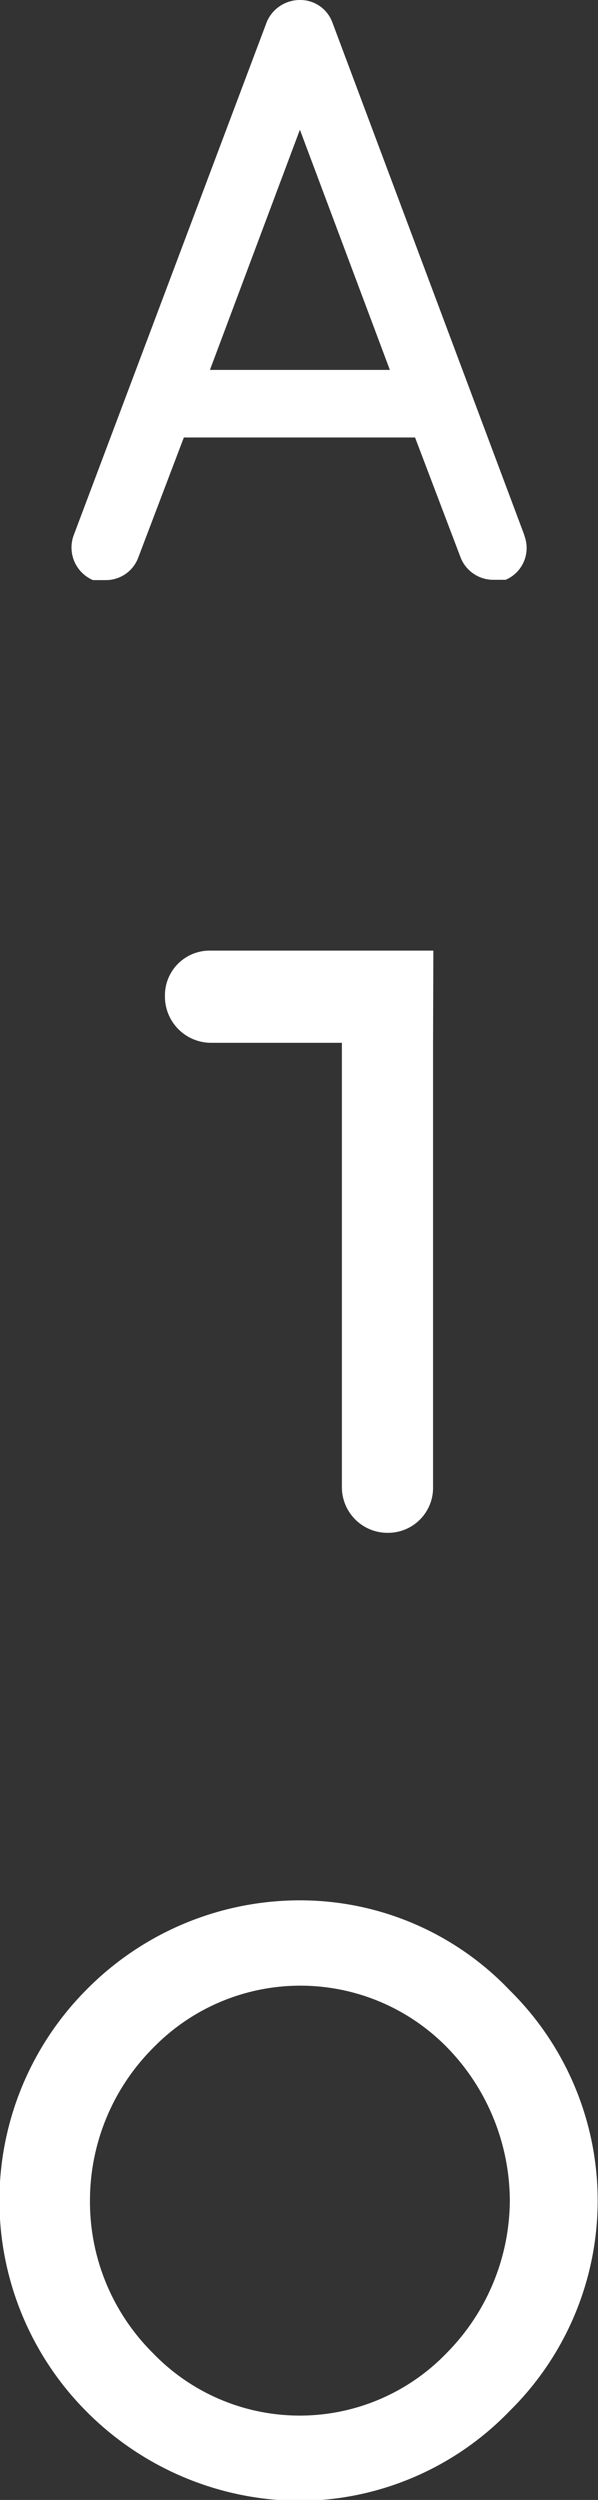
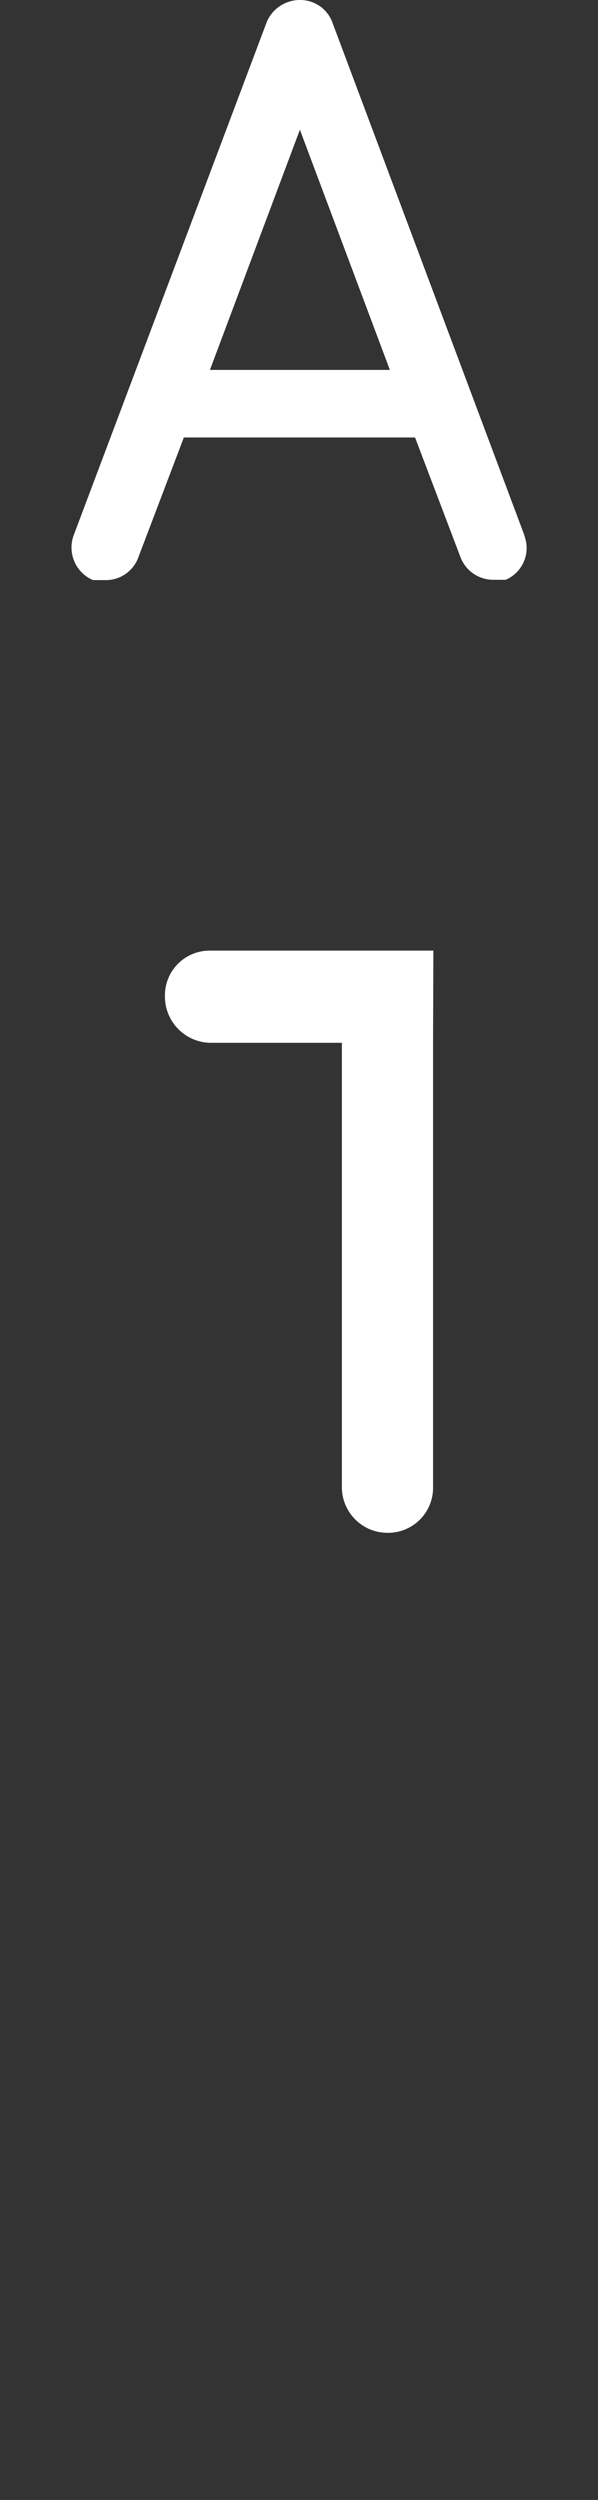
<svg xmlns="http://www.w3.org/2000/svg" id="Ebene_1" data-name="Ebene 1" viewBox="0 0 19.94 83.26">
  <rect x="0" y="0" width="19.94" height="83.26" fill="#333333" stroke="none" />
  <defs>
    <style>.cls-1{fill:#fff;}</style>
  </defs>
  <path class="cls-1" d="M13,12.32H7l3-8Zm4.49,5.52L11.08.74A1.14,1.14,0,0,0,10,0a1.2,1.2,0,0,0-1.1.72L2.46,17.82a1.18,1.18,0,0,0,.64,1.5l.11,0h.15l.18,0a1.15,1.15,0,0,0,1.07-.75l1.52-4h7.71l1.52,4a1.17,1.17,0,0,0,1.07.74l.24,0h.1l.09,0a1.15,1.15,0,0,0,.62-1.48" />
-   <path class="cls-1" d="M17,73.29a7.35,7.35,0,0,0-2.08-5.09,6.85,6.85,0,0,0-9.81,0A7.19,7.19,0,0,0,3,73.29a7.1,7.1,0,0,0,2.09,5.07,6.8,6.8,0,0,0,9.81,0A7.27,7.27,0,0,0,17,73.29m0-7a9.83,9.83,0,0,1,0,14,9.78,9.78,0,0,1-7,3,10.08,10.08,0,0,1-7.14-3,9.95,9.95,0,0,1,0-14,10,10,0,0,1,7.14-3,9.66,9.66,0,0,1,7,3" />
-   <path class="cls-1" d="M14.45,31.66H7A1.49,1.49,0,0,0,5.5,33.18,1.54,1.54,0,0,0,7,34.73H11.4V49.52a1.52,1.52,0,0,0,1.52,1.53,1.5,1.5,0,0,0,1.52-1.53V34.73h0Z" />
+   <path class="cls-1" d="M14.45,31.66H7A1.49,1.49,0,0,0,5.5,33.18,1.54,1.54,0,0,0,7,34.73H11.4V49.52a1.52,1.52,0,0,0,1.52,1.53,1.5,1.5,0,0,0,1.52-1.53V34.73Z" />
</svg>